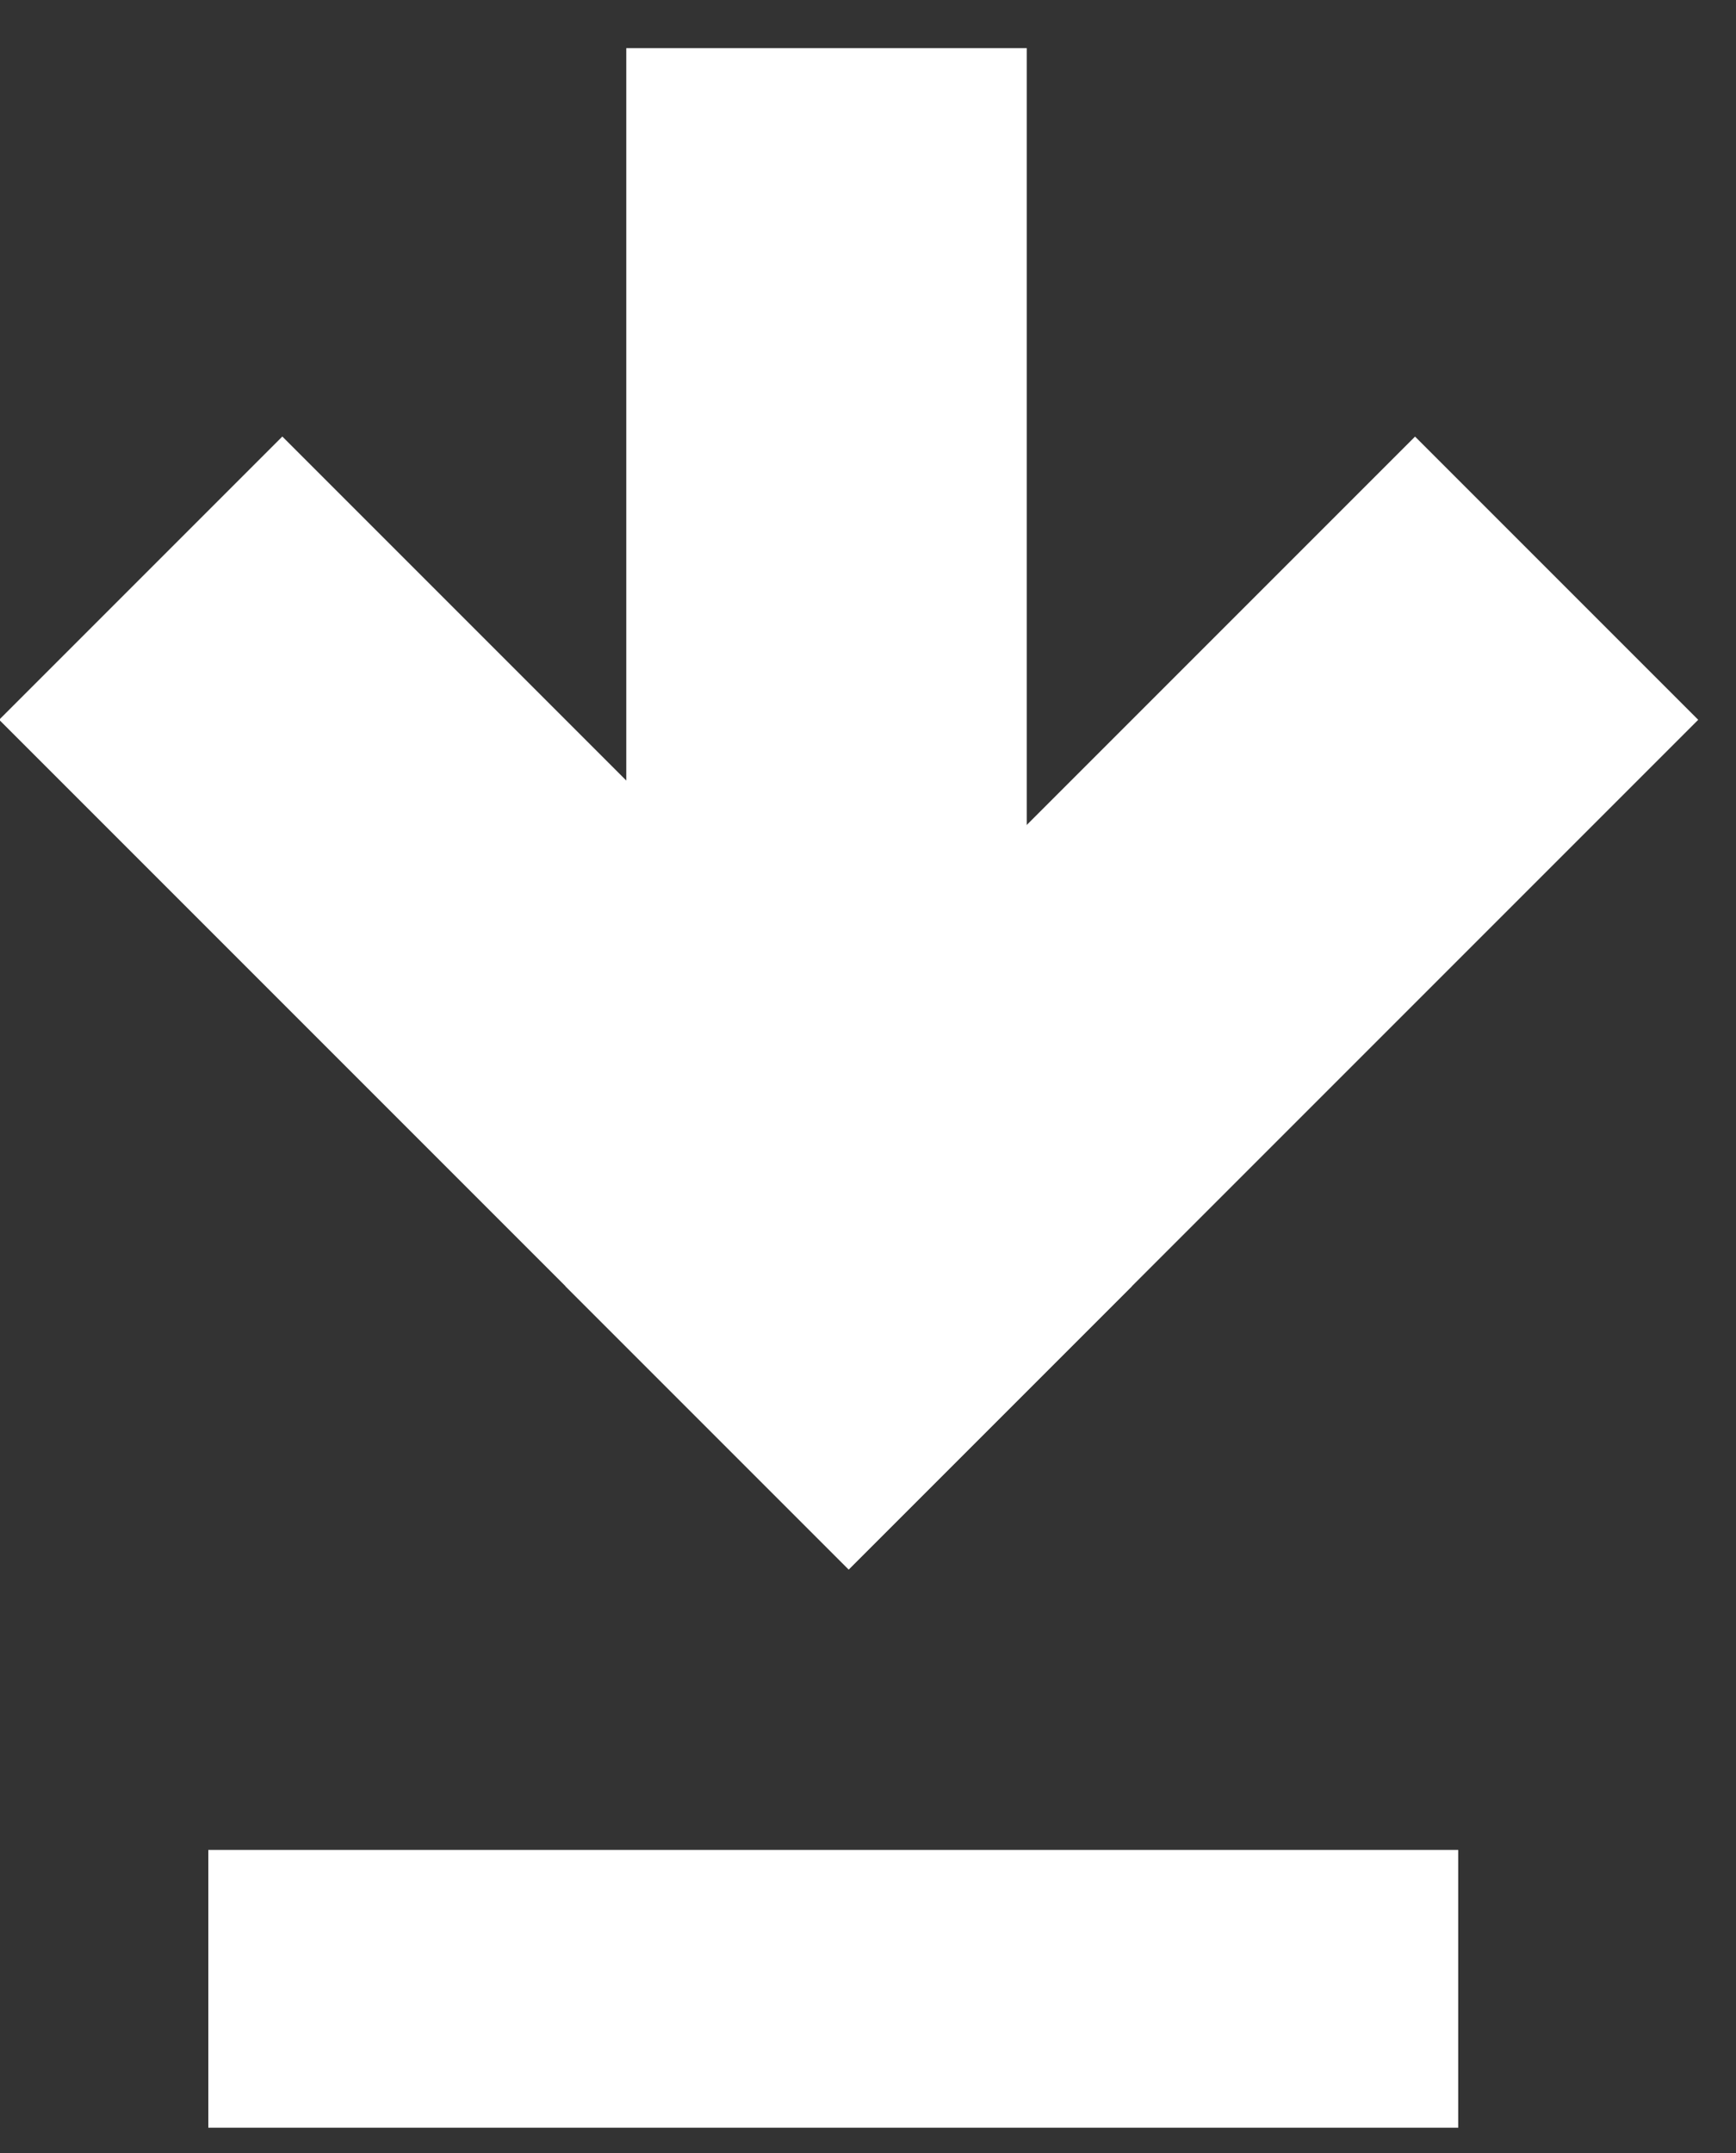
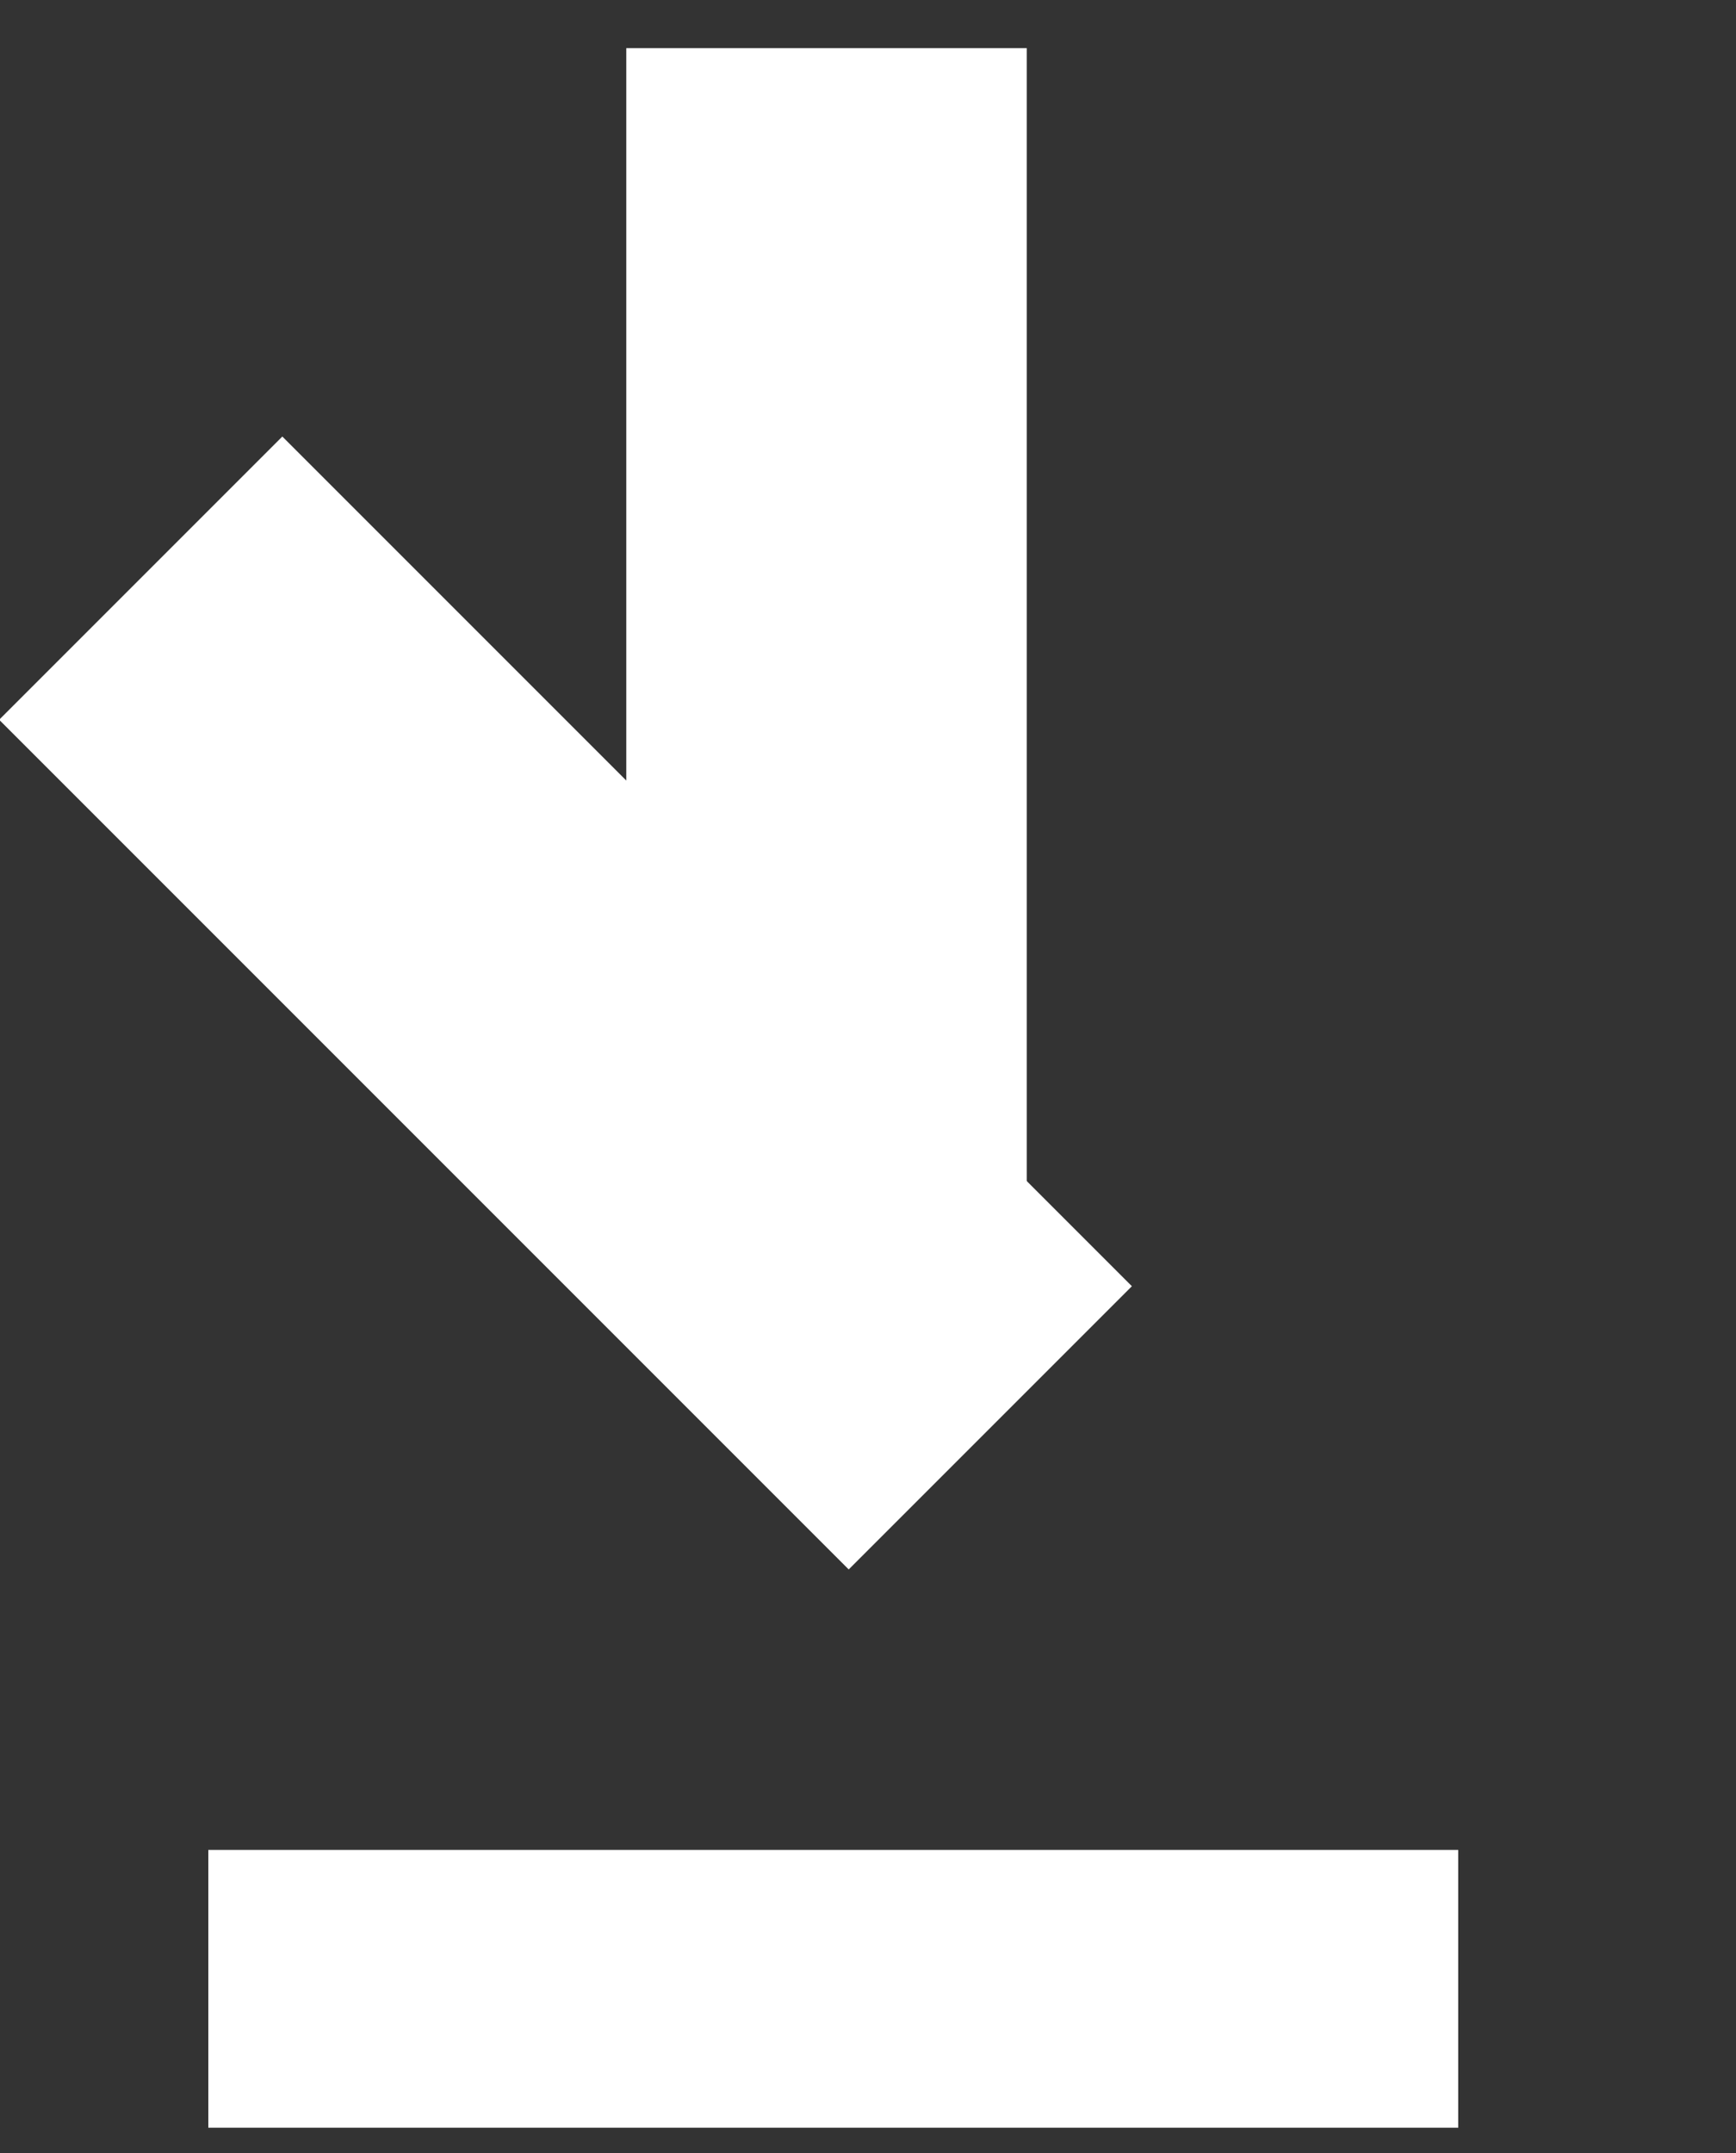
<svg xmlns="http://www.w3.org/2000/svg" width="25px" height="31px" viewBox="0 0 25 31" version="1.1">
  <rect x="0" y="0" width="25" height="31" fill="#333333" stroke="none" />
  <title>Group 3</title>
  <desc>Created with Sketch.</desc>
  <defs />
  <g id="Symbols" stroke="none" stroke-width="1" fill="none" fill-rule="evenodd">
    <g id="Java/download" transform="translate(-18, -14)" fill="#FFFFFF">
      <g id="Java/icon">
        <g id="Group-2">
          <g id="Group-3" transform="translate(17, 11)">
            <g id="Group" transform="translate(12.728, 13.364) rotate(-225) translate(-12.728, -13.364) translate(3.728, 4.364)">
-               <rect id="Rectangle-3" x="0" y="0" width="17.302" height="5.767" />
              <rect id="Rectangle-3-Copy" transform="translate(14.418, 8.651) rotate(-90) translate(-14.418, -8.651) " x="5.767" y="5.767" width="17.302" height="5.767" />
              <rect id="Rectangle-3-Copy-2" transform="translate(8.156, 9.598) rotate(-45) translate(-8.156, -9.598) " x="-0.495" y="6.714" width="17.302" height="5.767" />
            </g>
            <rect id="Rectangle-2" x="4" y="29.636" width="18" height="4" />
          </g>
        </g>
      </g>
    </g>
  </g>
</svg>